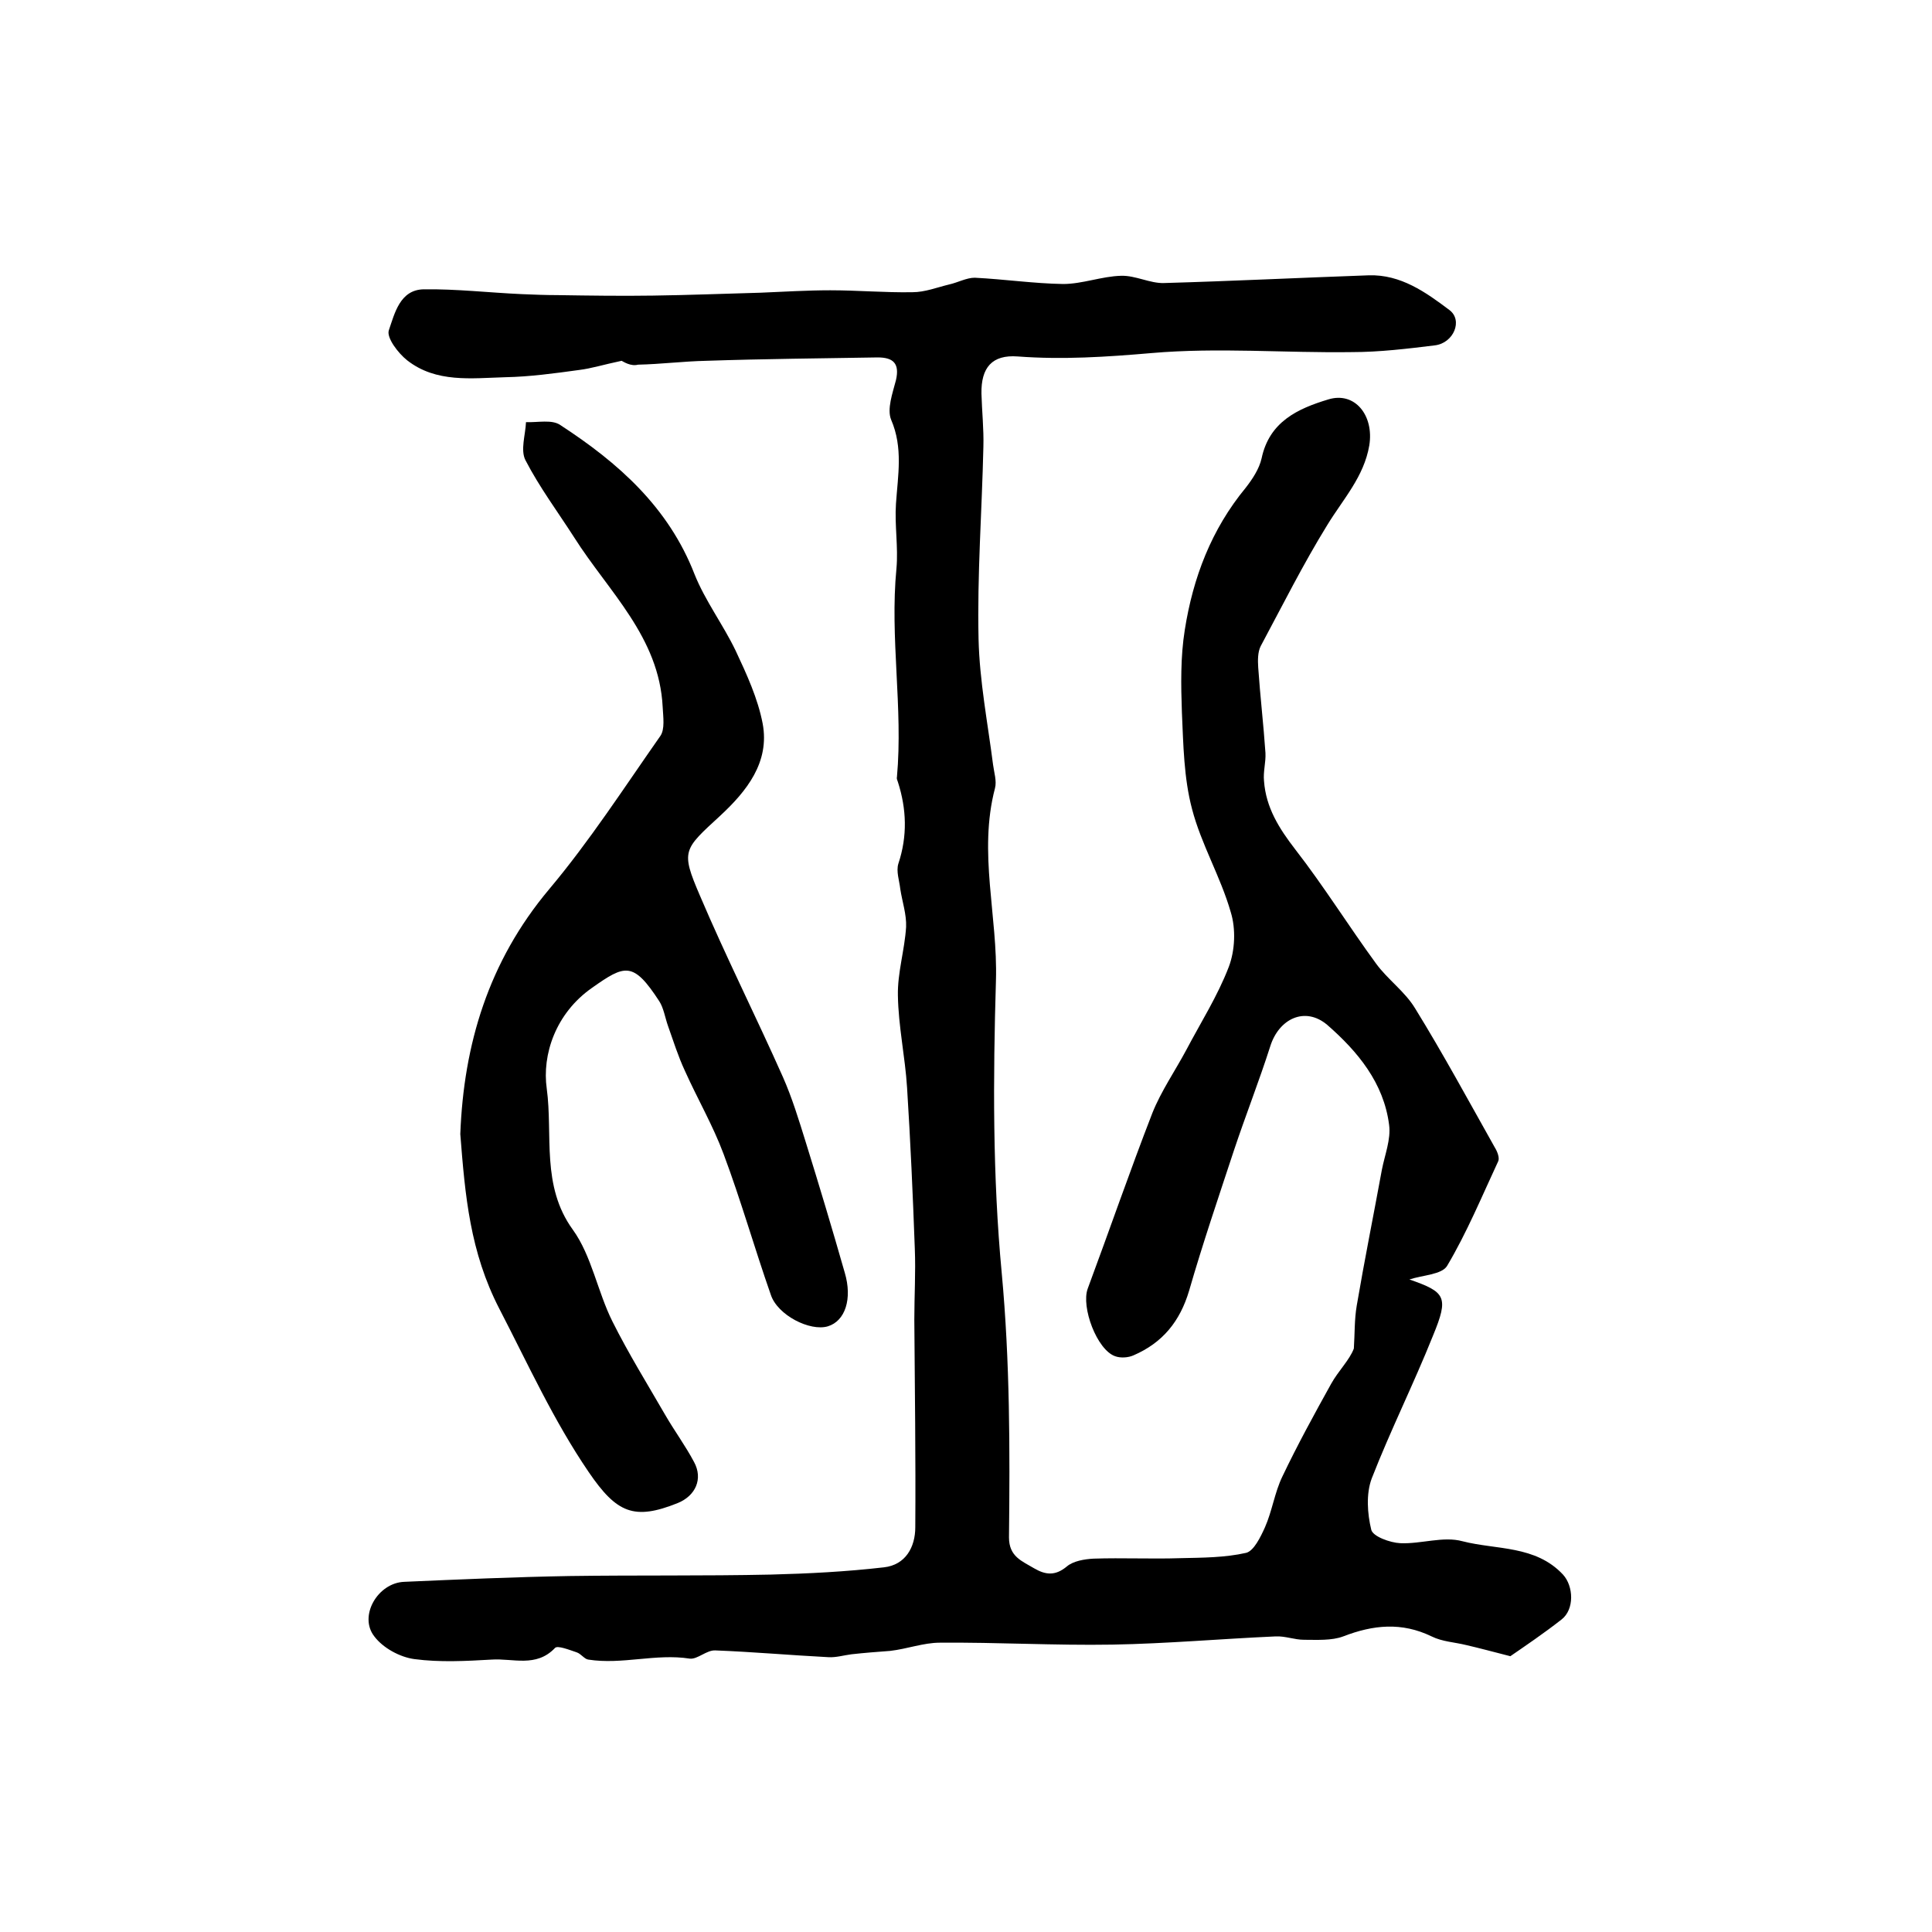
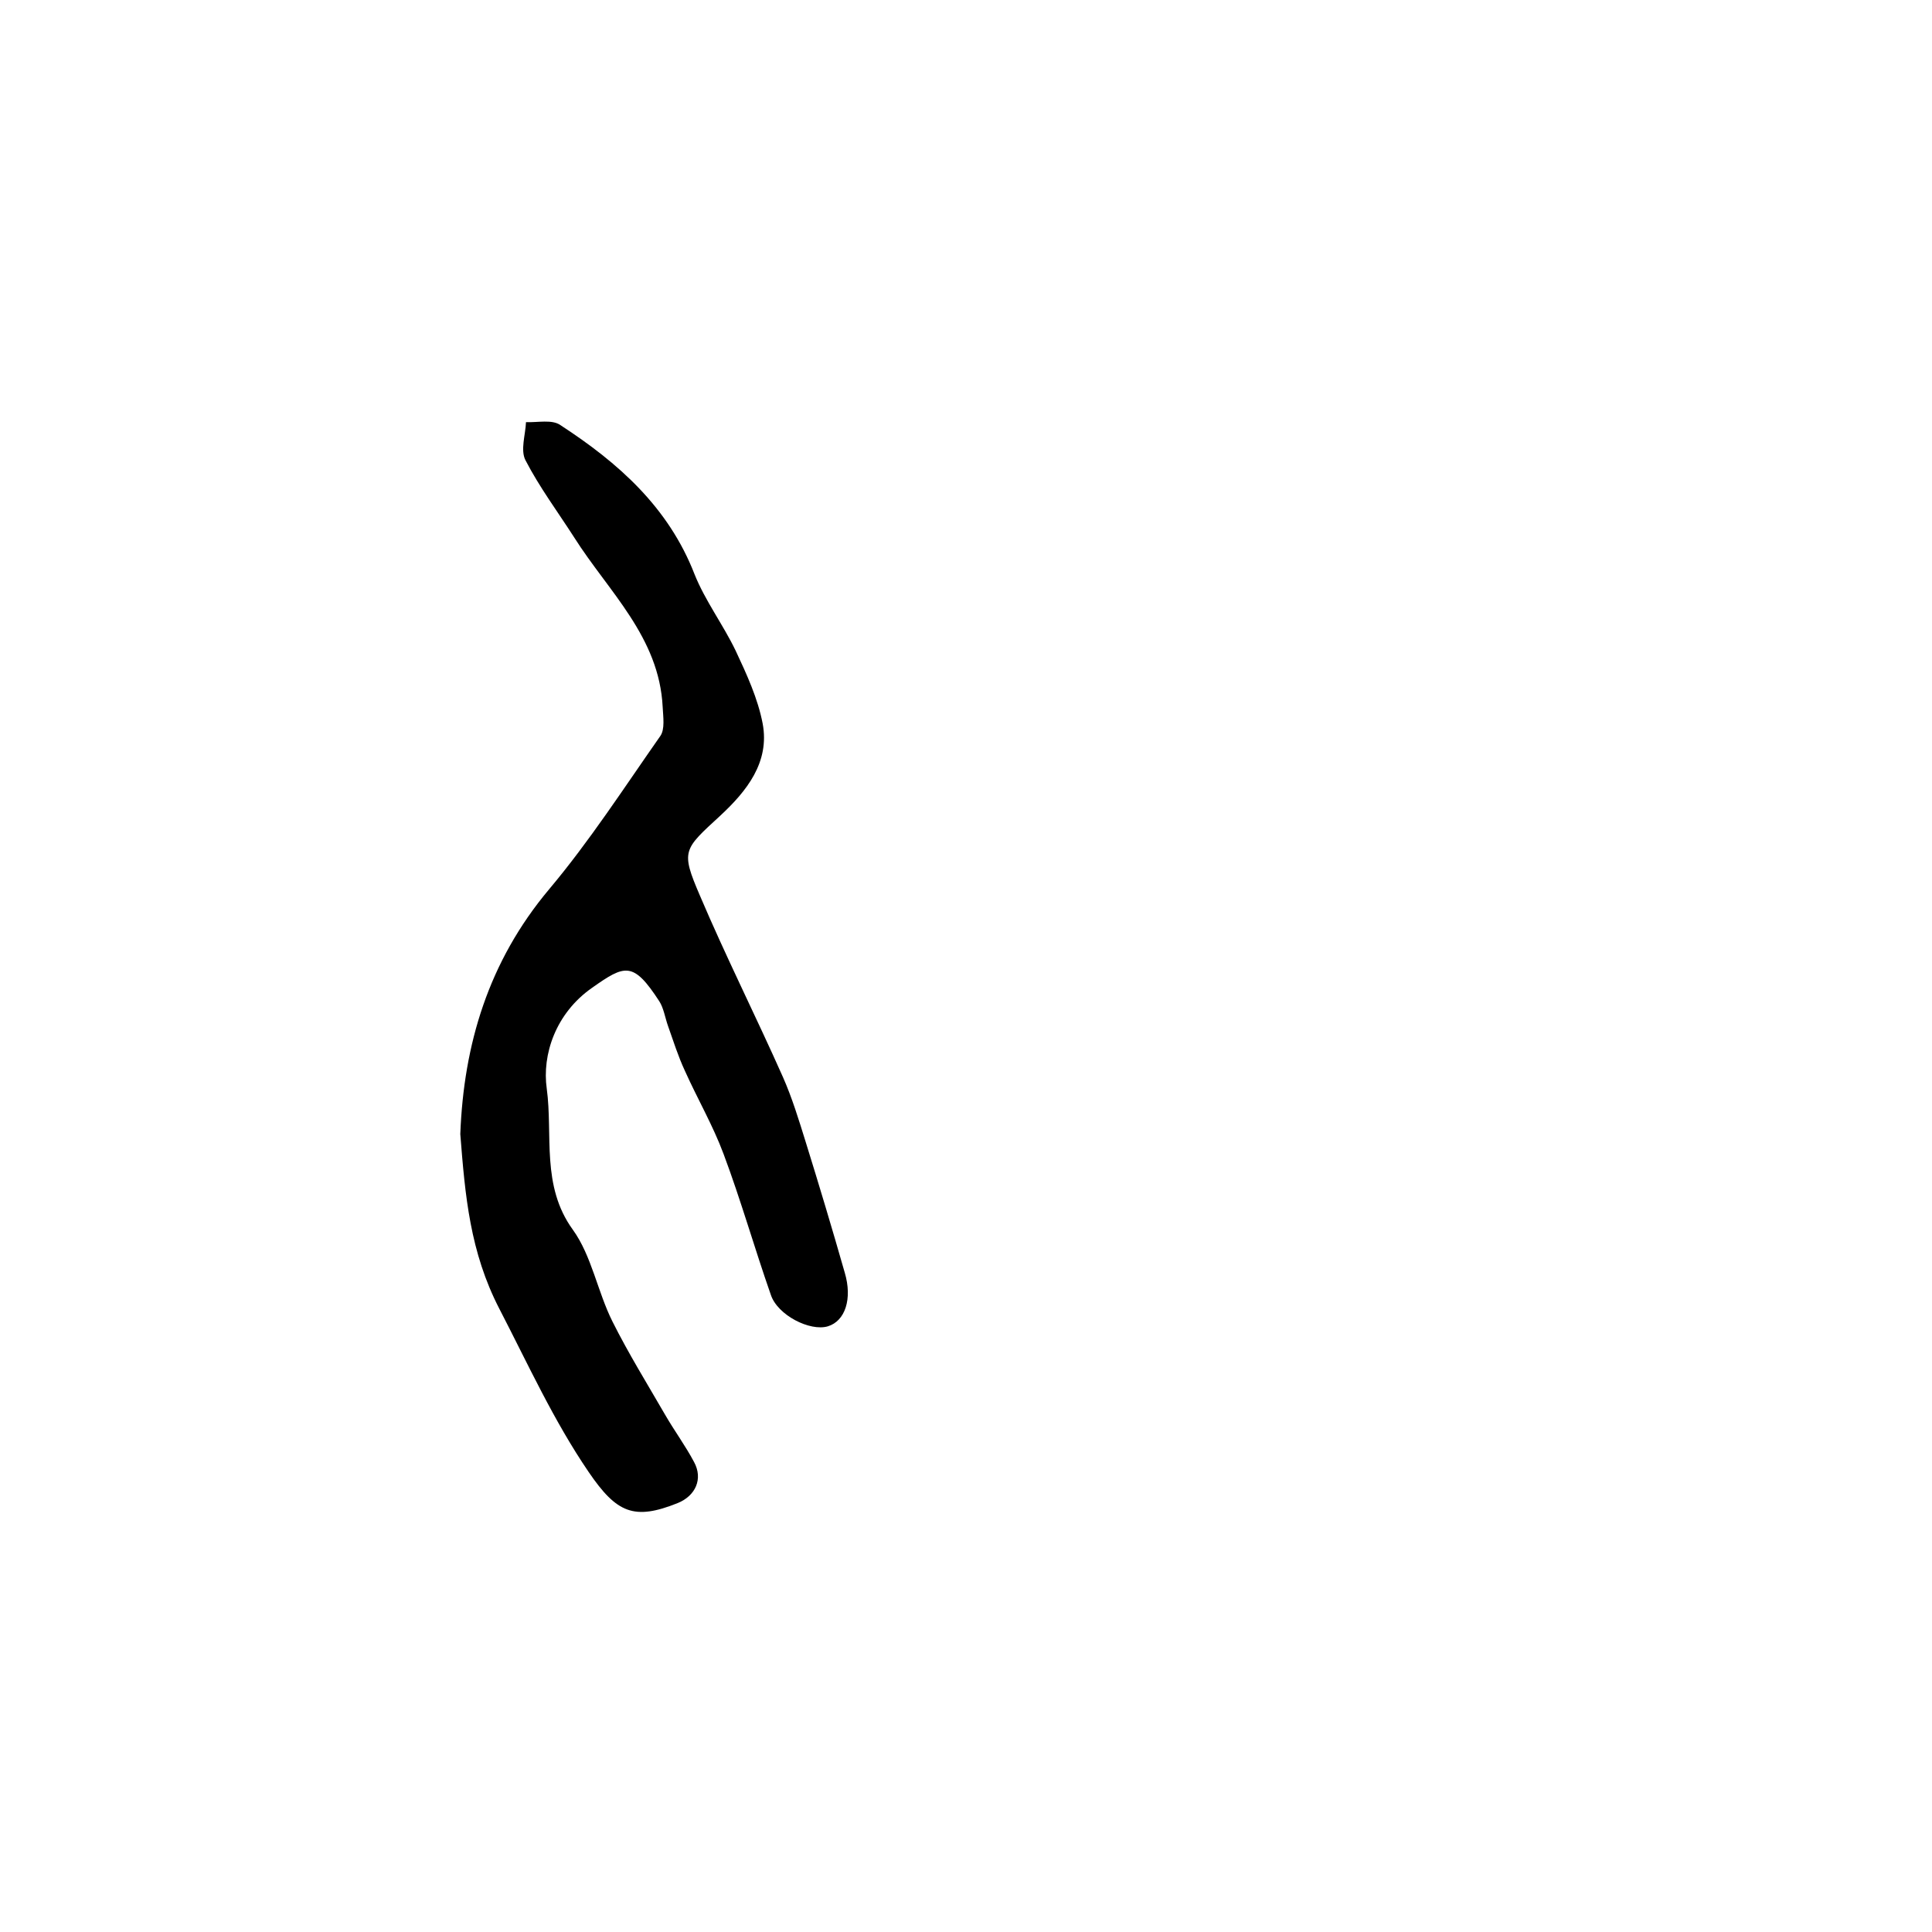
<svg xmlns="http://www.w3.org/2000/svg" version="1.1" id="图层_1" x="0px" y="0px" viewBox="0 0 400 400" style="enable-background:new 0 0 400 400;" xml:space="preserve">
  <style type="text/css">
	.st0{fill:#FFFFFF;}
</style>
  <g>
-     <path d="M128.7,74.7c-3.8,0.8-6.3,1.6-8.8,1.9c-5.1,0.7-10.2,1.4-15.3,1.5c-7,0.2-14.3,1.2-20.3-3.5c-1.9-1.5-4.3-4.7-3.8-6.2   c1.2-3.5,2.3-8.4,7.2-8.5c6.8-0.1,13.6,0.7,20.4,1c2.4,0.1,4.9,0.2,7.3,0.2c6.6,0.1,13.2,0.2,19.8,0.1c7.4-0.1,14.9-0.4,22.3-0.6   c4.8-0.2,9.6-0.5,14.4-0.5c5.7,0,11.3,0.5,17,0.4c2.6,0,5.1-1,7.6-1.6c1.8-0.4,3.6-1.4,5.3-1.4c6.1,0.3,12.2,1.2,18.3,1.3   c4,0,8-1.6,12-1.7c3-0.1,6,1.6,8.9,1.5c14.1-0.4,28.2-1.1,42.4-1.6c6.6-0.2,11.8,3.5,16.7,7.2c2.8,2.1,0.9,6.8-3,7.3   c-5.7,0.7-11.5,1.4-17.2,1.4c-13.8,0.2-27.7-1-41.5,0.2c-9.3,0.8-18.4,1.4-27.7,0.7c-5.3-0.4-7.6,2.3-7.5,7.7   c0.1,3.7,0.5,7.3,0.4,11c-0.3,13.3-1.3,26.5-1,39.8c0.2,8.7,1.9,17.4,3,26c0.2,1.6,0.8,3.4,0.4,4.9c-3.5,13.3,0.6,26.5,0.2,39.8   c-0.6,20.2-0.7,40.5,1.2,60.6c1.7,18.3,1.7,36.5,1.5,54.7c0,4,2.7,4.9,5.2,6.4c2.4,1.4,4.4,1.6,6.8-0.4c1.3-1.1,3.6-1.5,5.5-1.6   c6-0.2,12,0.1,18-0.1c4.5-0.1,9.2-0.1,13.6-1.1c1.6-0.4,3-3.3,3.9-5.3c1.5-3.4,2-7.2,3.6-10.5c3.1-6.5,6.6-12.9,10.1-19.2   c1.5-2.7,3.8-4.9,4.7-7.3c0.2-3,0.1-6,0.6-8.9c1.6-9.4,3.5-18.8,5.2-28.1c0.6-3.1,1.9-6.3,1.5-9.3c-1.1-8.7-6.5-15.2-12.8-20.7   c-4.6-3.9-10-1.3-11.8,4.4c-2.3,7.2-5.1,14.3-7.5,21.5c-3.2,9.7-6.5,19.4-9.3,29.1c-1.9,6.4-5.5,10.8-11.5,13.4   c-1.1,0.5-2.7,0.6-3.8,0.2c-3.8-1.3-7.1-10.2-5.7-14c4.5-12.1,8.7-24.3,13.4-36.4c1.8-4.5,4.7-8.7,7-13c3-5.7,6.5-11.2,8.8-17.2   c1.3-3.4,1.5-7.9,0.4-11.4c-2.1-7.3-6.1-14-8-21.3c-1.7-6.4-1.8-13.3-2.1-20c-0.2-5.7-0.3-11.5,0.6-17.1   c1.7-10.8,5.5-20.8,12.6-29.4c1.4-1.8,2.8-3.9,3.3-6.1c1.6-7.6,7.5-10.3,13.8-12.2c5.5-1.7,9.5,3.3,8.5,9.5   c-1.1,6.5-5.4,11.1-8.7,16.5c-5,8.1-9.3,16.7-13.8,25.1c-0.6,1.2-0.6,2.9-0.5,4.4c0.4,5.9,1.1,11.8,1.5,17.7   c0.1,1.9-0.5,3.9-0.3,5.8c0.4,5.5,3.1,9.8,6.5,14.2c5.9,7.6,11,15.8,16.7,23.6c2.4,3.3,6,5.8,8.1,9.3c5.8,9.4,11.1,19.2,16.5,28.8   c0.5,0.8,1,2.1,0.7,2.8c-3.4,7.3-6.5,14.8-10.6,21.7c-1.1,1.8-5.1,1.9-7.8,2.8c7.5,2.6,8.2,3.6,4.9,11.6c-4,10-8.8,19.6-12.7,29.6   c-1.2,3.2-0.9,7.3-0.1,10.6c0.3,1.4,3.9,2.7,6,2.8c4.3,0.2,8.9-1.5,12.9-0.4c7,1.8,15.1,0.8,20.8,6.9c2.2,2.4,2.4,7.2-0.3,9.3   c-3.7,2.9-7.7,5.6-10.6,7.6c-3.9-1-6.5-1.7-9.1-2.3c-2.4-0.6-5-0.7-7.2-1.8c-6.2-3-12.1-2.4-18.3,0c-2.4,0.9-5.4,0.7-8.1,0.7   c-2,0-3.9-0.8-5.9-0.7c-11.3,0.5-22.5,1.5-33.8,1.7c-11.9,0.2-23.8-0.5-35.7-0.4c-3.4,0-6.8,1.3-10.3,1.7c-2.7,0.2-5.3,0.4-8,0.7   c-1.6,0.2-3.2,0.7-4.8,0.6c-7.8-0.4-15.6-1.1-23.4-1.4c-1.8-0.1-3.7,1.9-5.3,1.7c-7-1.1-14,1.3-21,0.2c-0.8-0.1-1.5-1.2-2.4-1.5   c-1.5-0.5-4-1.5-4.5-0.9c-3.9,4.1-8.7,2.1-13.1,2.4c-5.3,0.3-10.7,0.6-16-0.1c-3-0.4-6.5-2.3-8.3-4.7c-3.3-4.2,0.7-11.1,6.2-11.3   c11.4-0.5,22.8-1,34.2-1.2c13.9-0.2,27.8,0,41.7-0.3c7.8-0.2,15.6-0.6,23.4-1.5c4.5-0.5,6.5-4.2,6.5-8.3c0.1-14.3-0.1-28.7-0.2-43   c0-4.9,0.3-9.8,0.1-14.7c-0.4-11.1-0.9-22.2-1.6-33.3c-0.4-6.4-1.8-12.7-1.9-19.1c-0.1-4.7,1.4-9.4,1.7-14.2   c0.1-2.6-0.8-5.2-1.2-7.8c-0.2-1.8-0.9-3.7-0.4-5.3c1.9-5.7,1.7-11.3-0.1-16.9c-0.1-0.3-0.3-0.7-0.2-1c1.3-14.4-1.5-28.8-0.1-43.2   c0.4-4.4-0.4-9-0.1-13.4c0.4-5.9,1.5-11.6-1-17.4c-0.9-2.2,0.3-5.5,1-8.2c0.8-3.5-0.6-4.7-3.8-4.7c-11.8,0.2-23.6,0.3-35.5,0.7   c-4.7,0.1-9.4,0.7-14.1,0.8C130.6,75.9,129.1,74.9,128.7,74.7z" />
    <path d="M95.3,234.8c0.7-18.5,5.8-35.7,18.4-50.7c8.4-10,15.5-21,23-31.7c1-1.4,0.6-4,0.5-6c-0.7-14.5-11.2-23.9-18.3-35.1   c-3.4-5.3-7.2-10.4-10.1-16c-1.1-2.1,0-5.3,0.1-7.9c2.4,0.1,5.4-0.6,7.1,0.6c12,7.8,22.4,17,27.8,30.9c2.2,5.5,5.9,10.4,8.5,15.8   c2.3,4.9,4.6,9.9,5.6,15.1c1.5,8-3.3,14-8.8,19.1c-7.6,7-8.2,7.2-4.2,16.5c5.4,12.7,11.6,25,17.2,37.6c1.9,4.3,3.3,8.9,4.7,13.4   c2.8,9,5.5,18,8.1,27.1c1.6,5.4,0.1,10-3.5,11.1c-3.7,1.1-10.4-2.3-11.8-6.5c-3.4-9.7-6.2-19.6-9.8-29.2c-2.2-5.9-5.4-11.4-8-17.2   c-1.4-3-2.4-6.2-3.5-9.3c-0.6-1.7-0.9-3.7-1.8-5.1c-5.4-8.3-7.1-7.6-13.9-2.8c-7.6,5.3-10.4,13.9-9.4,20.9   c1.3,9.6-1.2,20.1,5.4,29.2c3.9,5.4,5.1,12.8,8.2,19c3.3,6.6,7.2,12.9,10.9,19.3c1.9,3.3,4.2,6.4,6,9.8c1.9,3.5,0.3,7-3.4,8.5   c-9,3.6-12.6,2.1-18.4-6.4c-7.3-10.7-12.6-22.4-18.5-33.8C97.3,259.2,96.3,247.6,95.3,234.8z" />
  </g>
</svg>